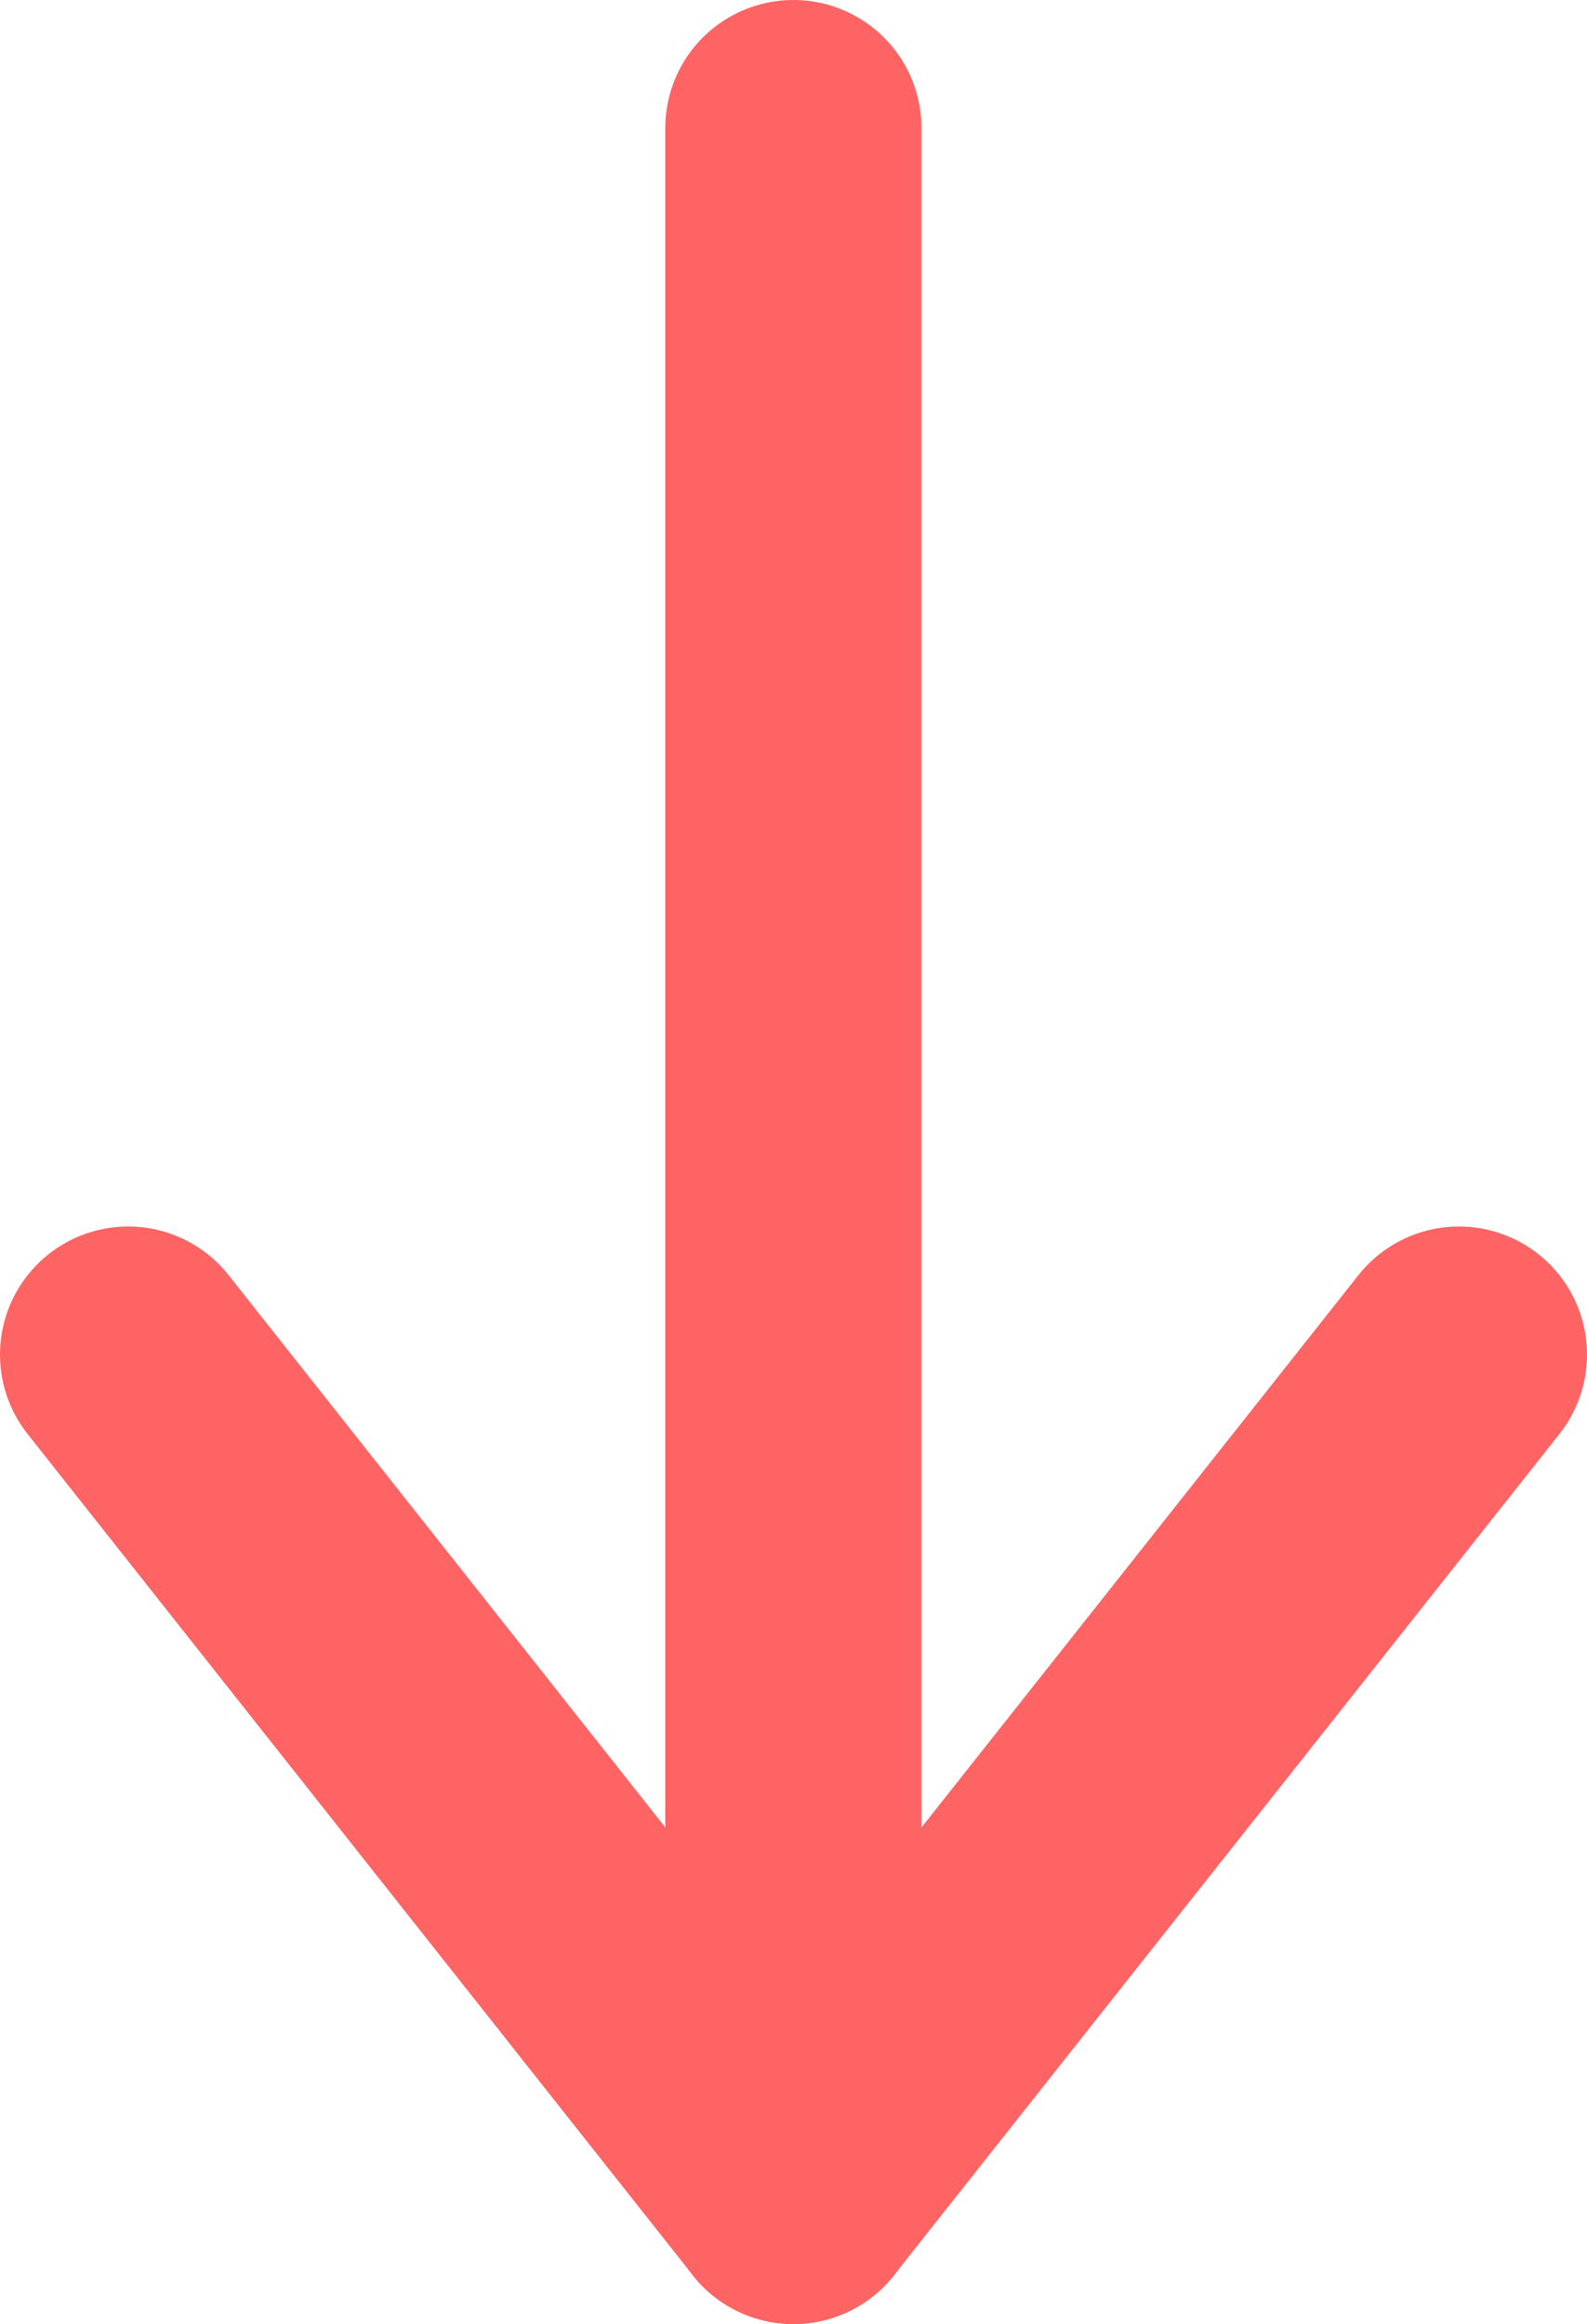
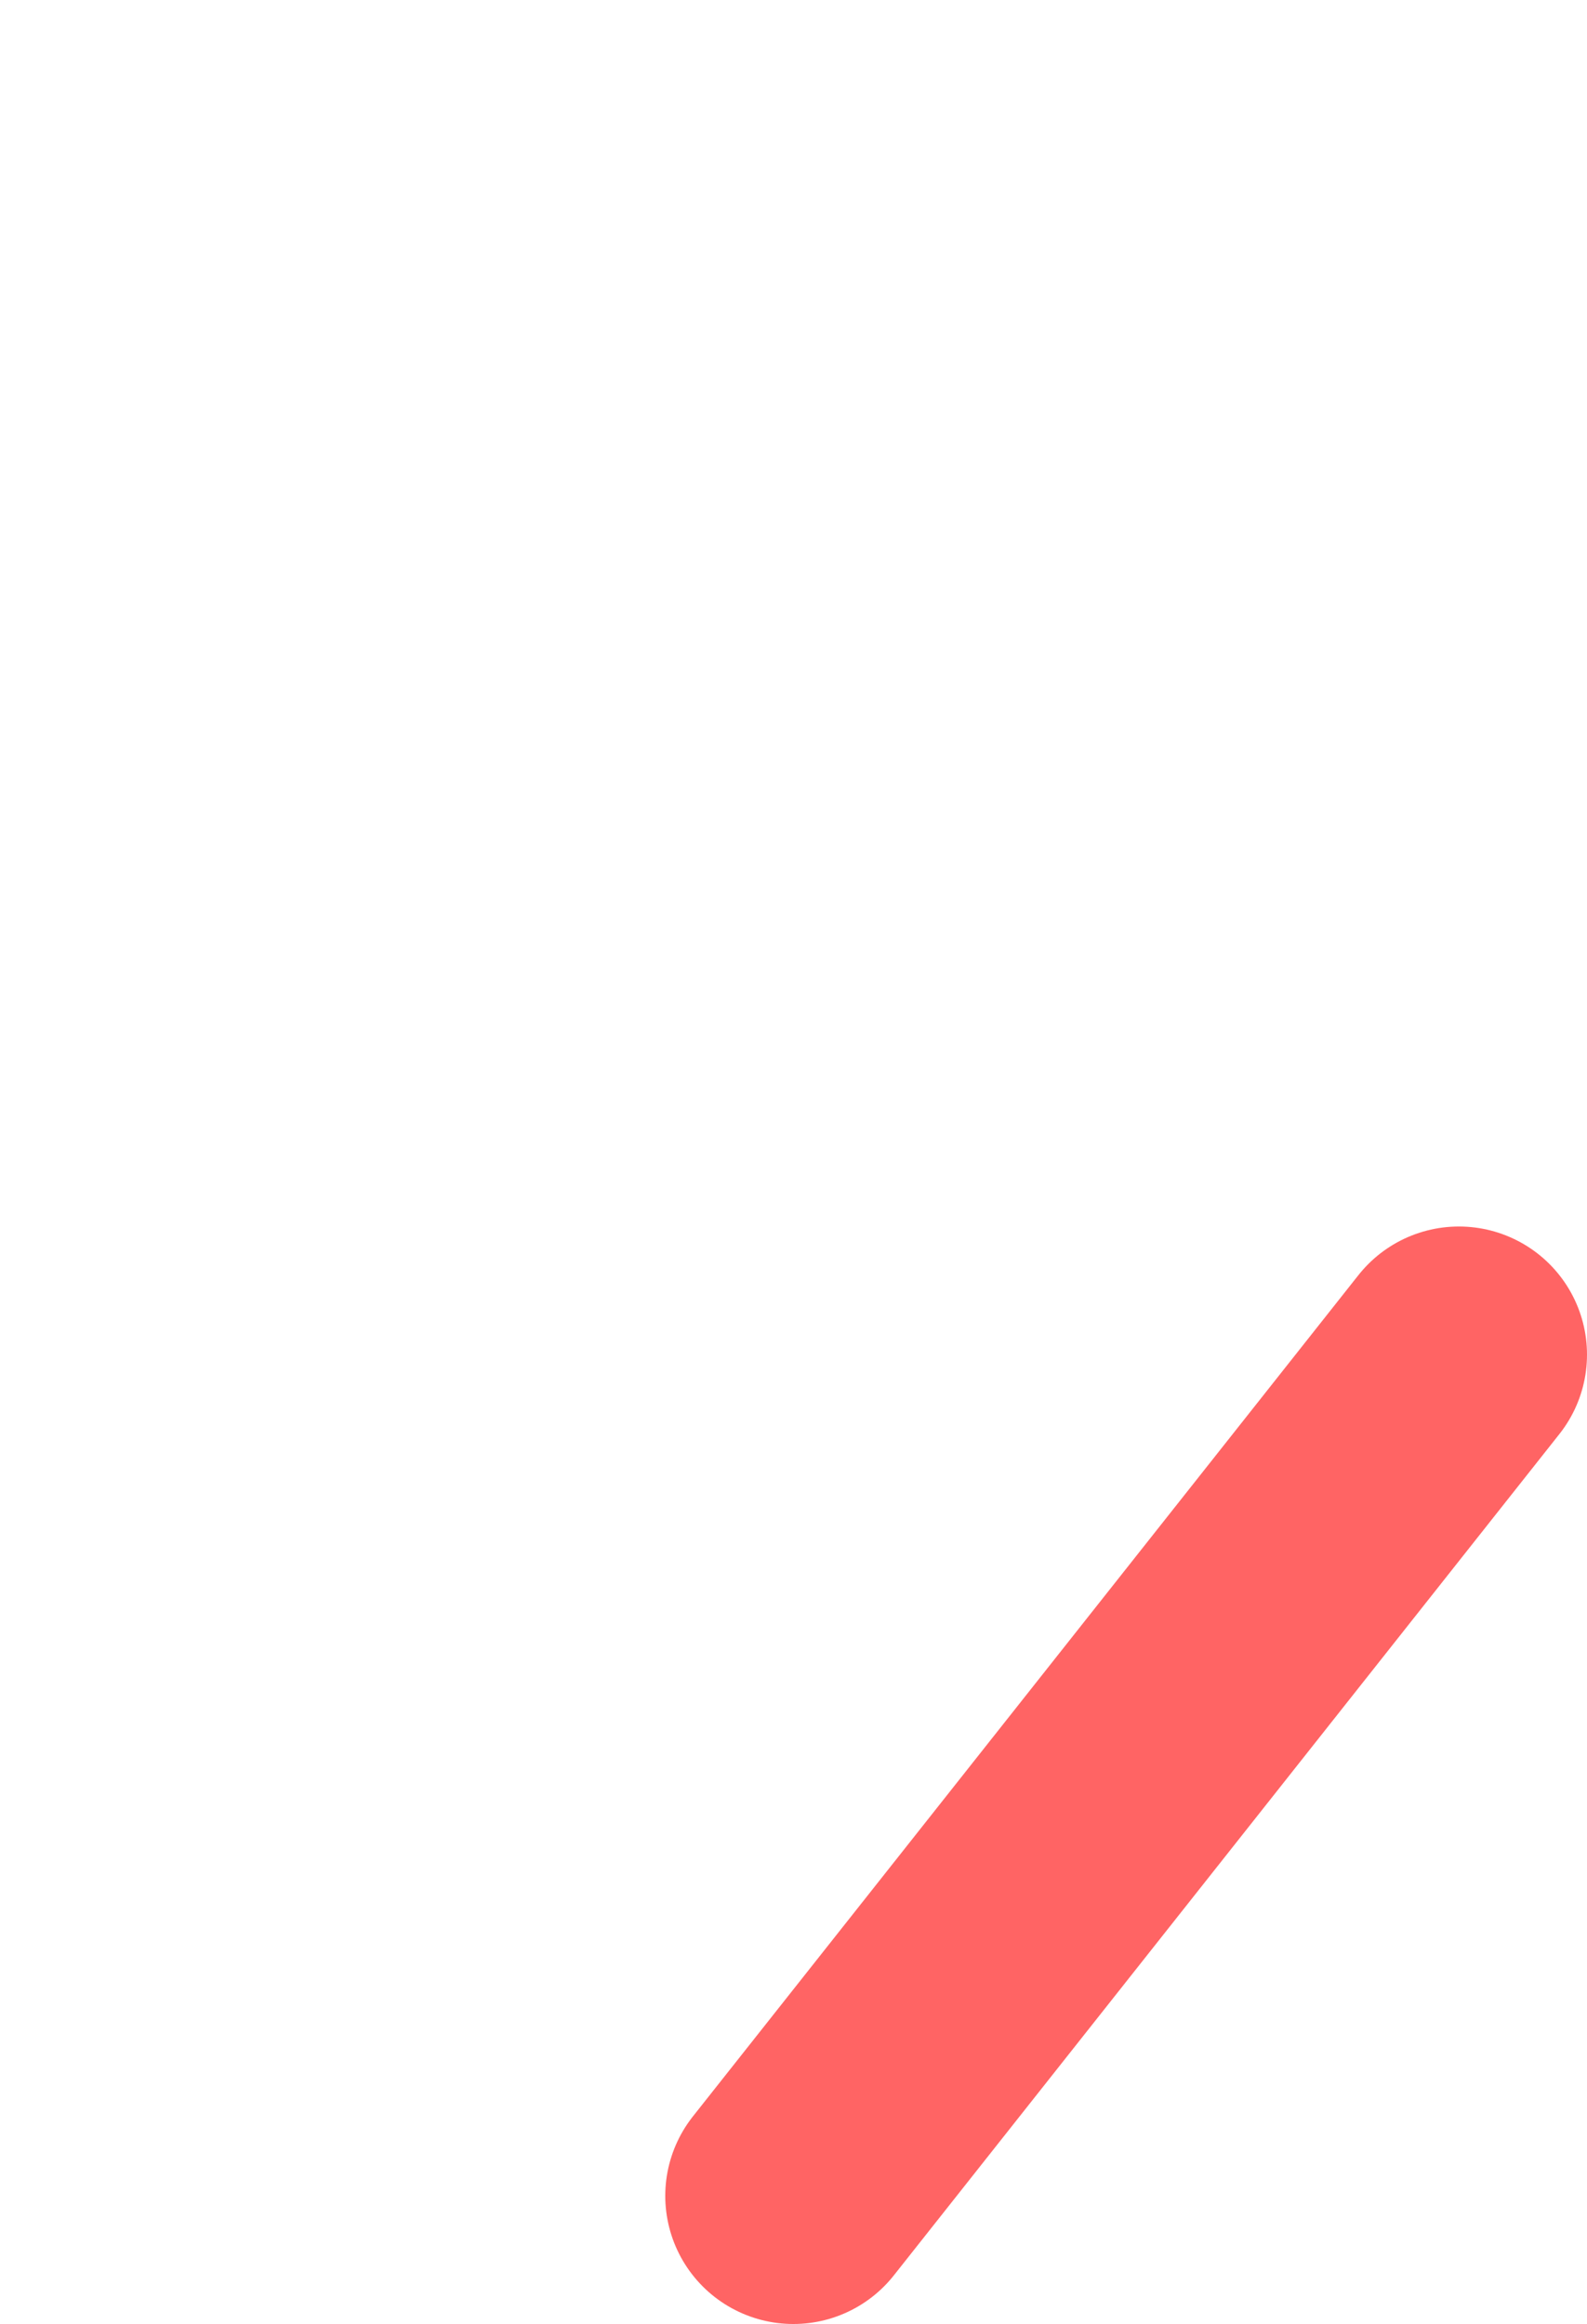
<svg xmlns="http://www.w3.org/2000/svg" version="1.1" id="Layer_1" x="0px" y="0px" width="12.388px" height="18.141px" viewBox="21.668 19.2 12.388 18.141" enable-background="new 21.668 19.2 12.388 18.141" xml:space="preserve">
  <g>
-     <line fill="none" stroke="#FF6464" stroke-width="2" stroke-linecap="round" stroke-linejoin="round" stroke-miterlimit="10" x1="27.861" y1="20.2" x2="27.861" y2="36.341" />
    <line fill="none" stroke="#FF6464" stroke-width="2" stroke-linecap="round" stroke-linejoin="round" stroke-miterlimit="10" x1="33.056" y1="29.774" x2="27.861" y2="36.341" />
-     <line fill="none" stroke="#FF6464" stroke-width="2" stroke-linecap="round" stroke-linejoin="round" stroke-miterlimit="10" x1="22.668" y1="29.774" x2="27.861" y2="36.341" />
  </g>
</svg>